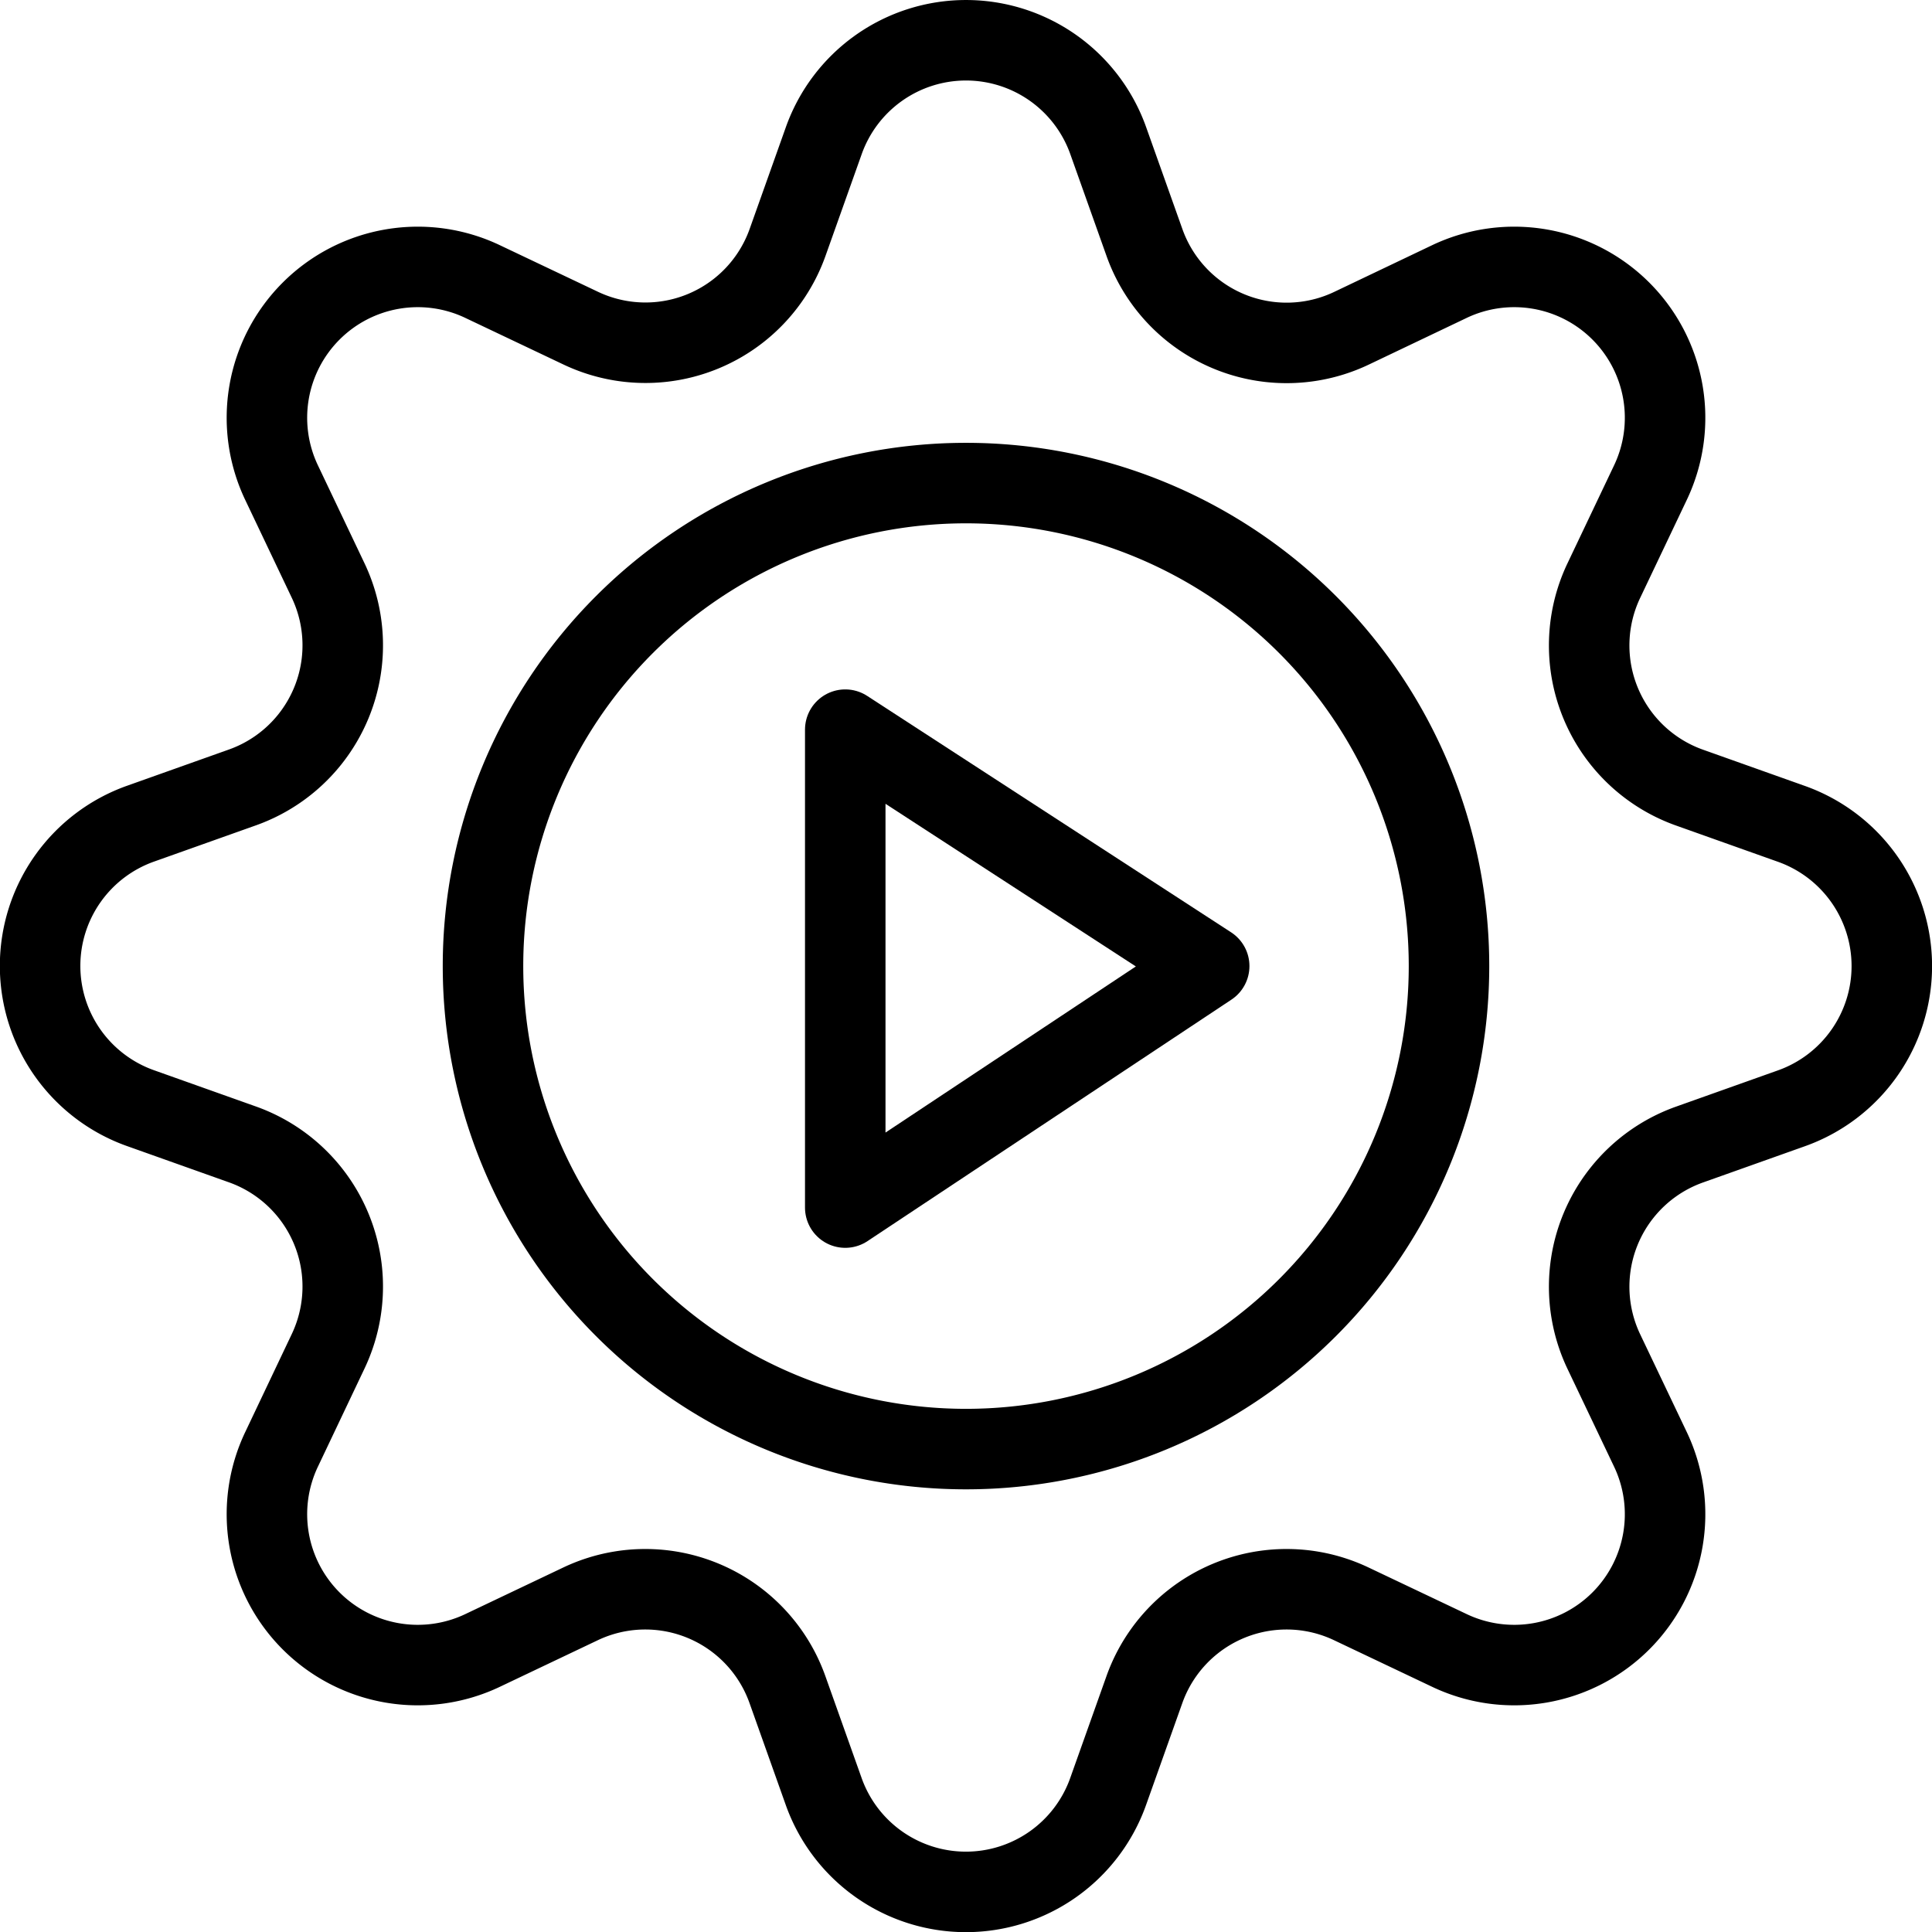
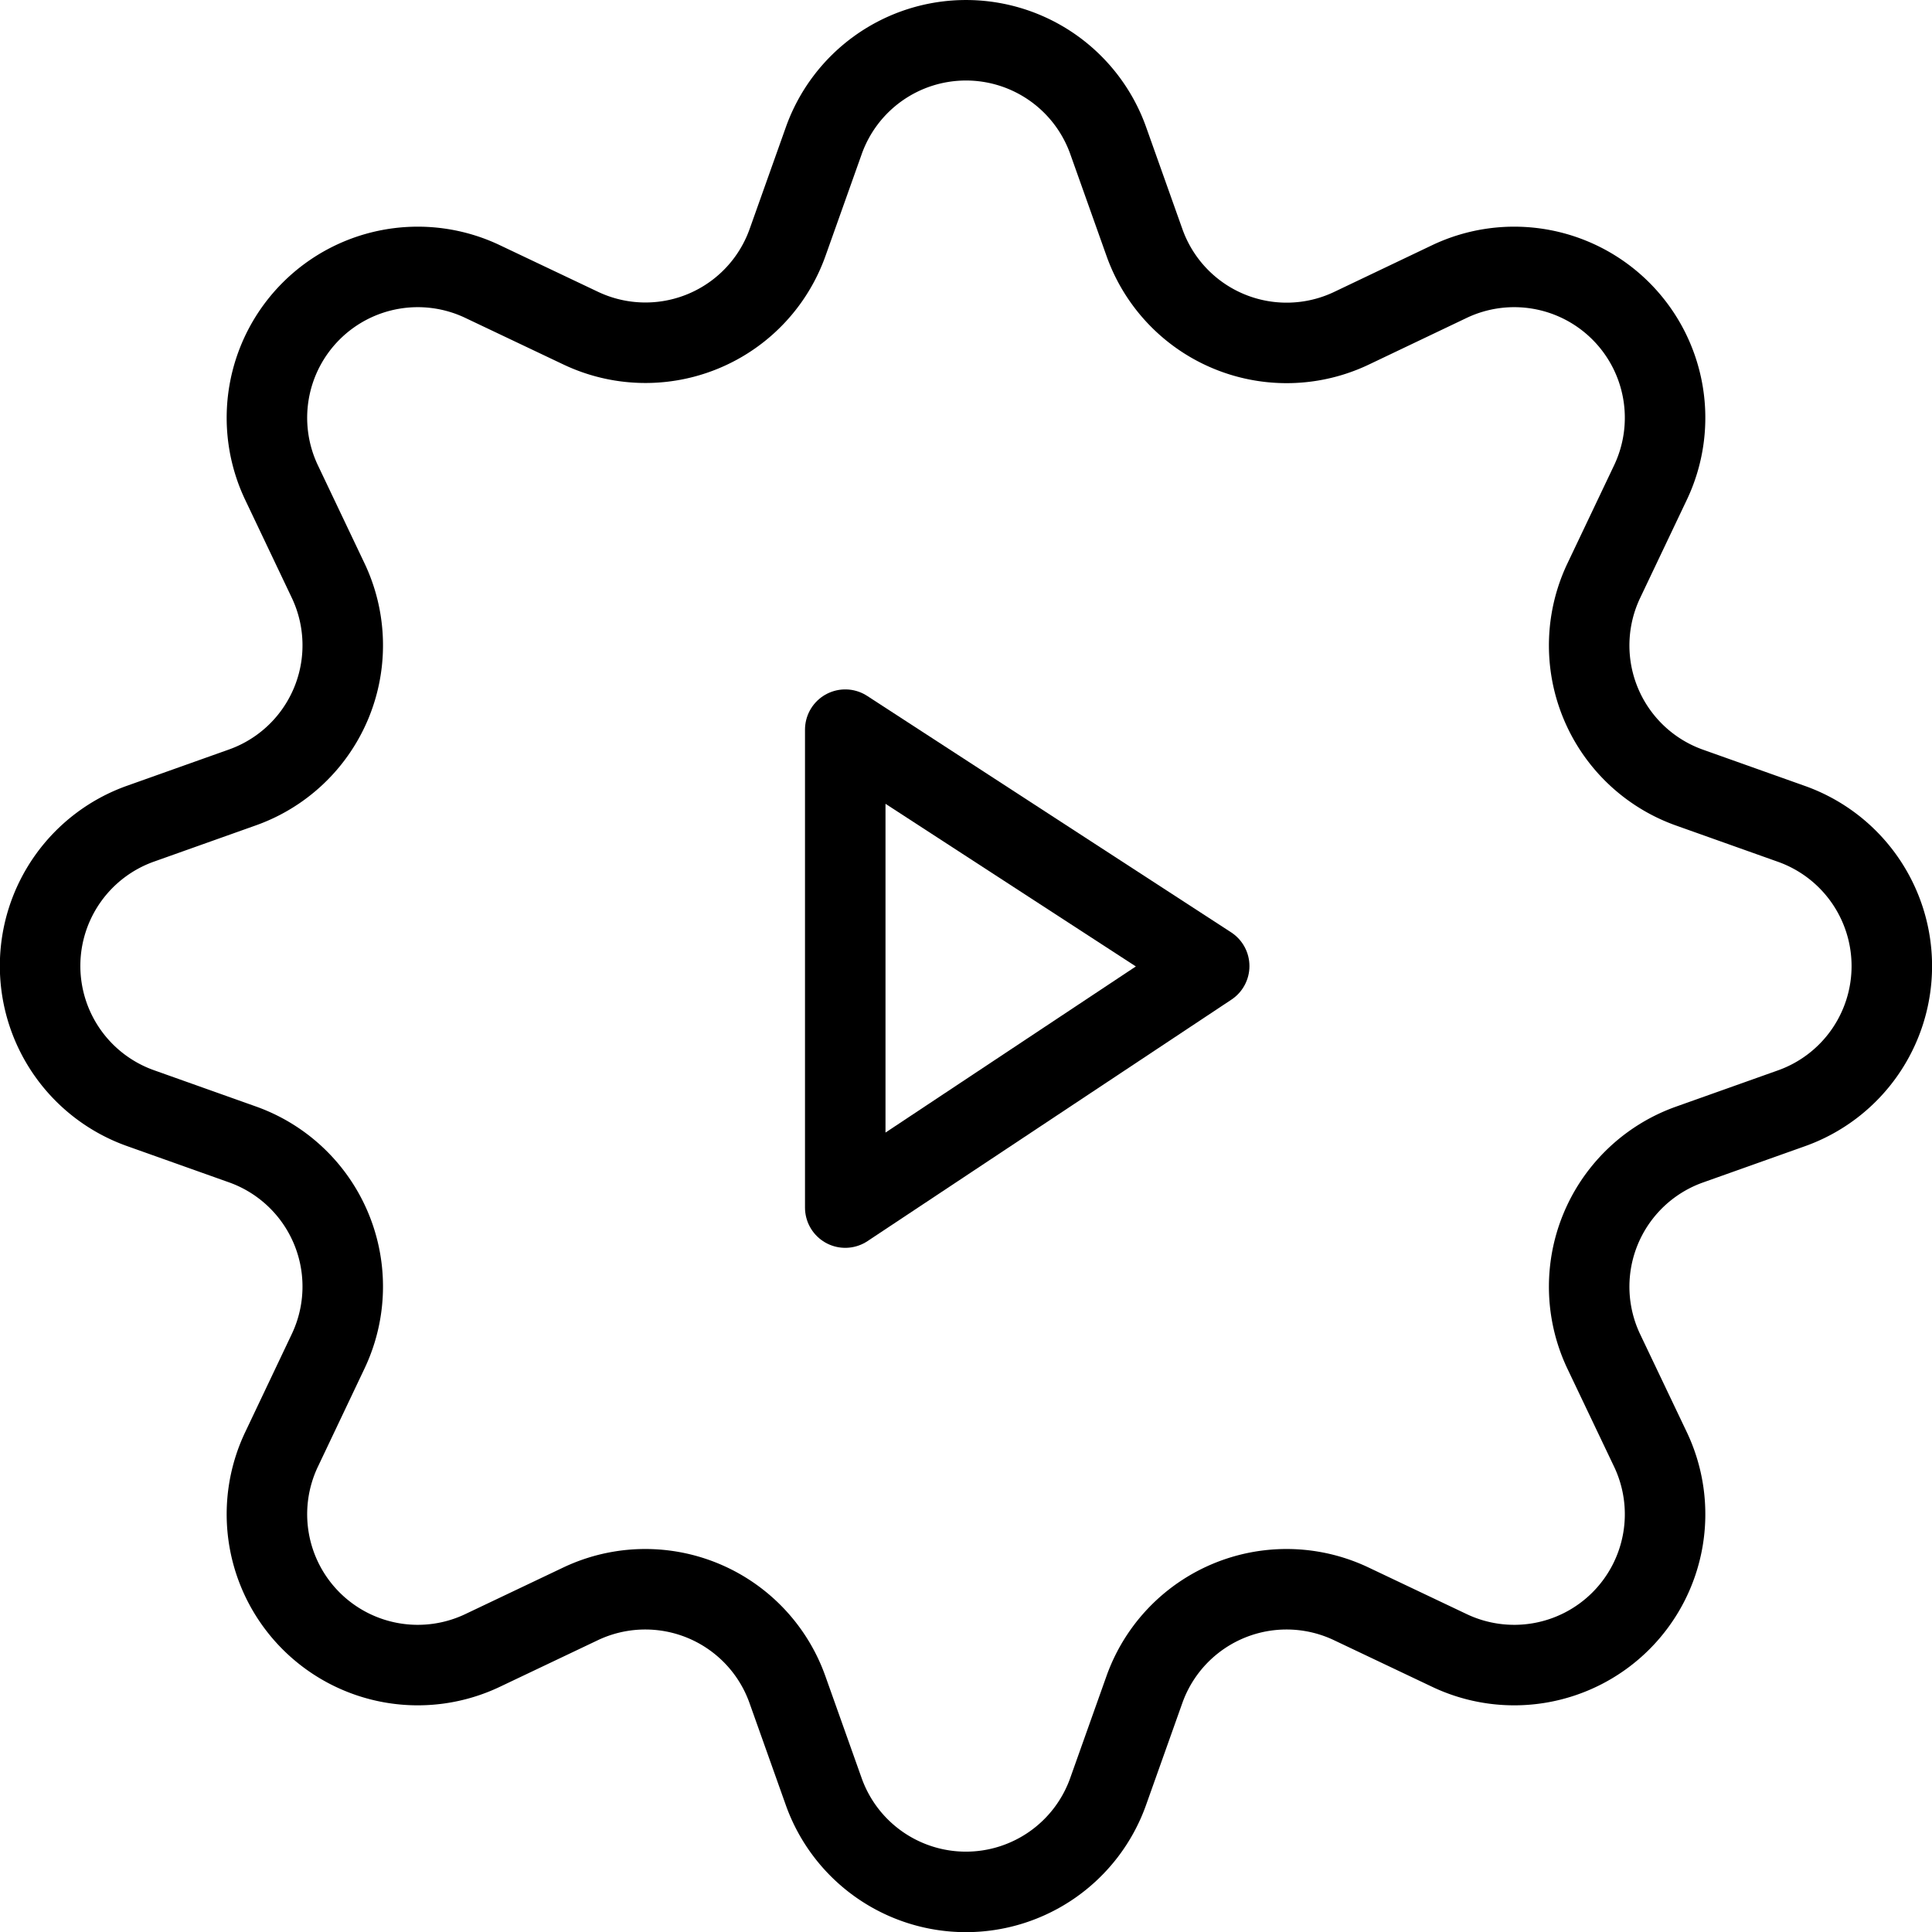
<svg xmlns="http://www.w3.org/2000/svg" viewBox="0 0 24 24">
  <g transform="matrix(1,0,0,1,0,0)">
-     <path d="M6.000 12.001 A6.000 6.000 0 1 0 18.000 12.001 A6.000 6.000 0 1 0 6.000 12.001 Z" fill="none" stroke="#000000" stroke-linecap="round" stroke-linejoin="round" />
-     <path d="M10.5 9.064L10.5 15.001 15.021 12.001 10.5 9.064z" fill="none" stroke="#000000" stroke-linecap="round" stroke-linejoin="round" />
+     <path d="M10.5 9.064L10.5 15.001 15.021 12.001 10.5 9.064" fill="none" stroke="#000000" stroke-linecap="round" stroke-linejoin="round" />
    <path d="M19.923,7.213a1.874,1.874,0,0,0,1.065,2.571l1.265.45a1.875,1.875,0,0,1,0,3.534l-1.265.45a1.874,1.874,0,0,0-1.065,2.571L20.5,18A1.874,1.874,0,0,1,18,20.5l-1.213-.576a1.874,1.874,0,0,0-2.571,1.065l-.45,1.265a1.875,1.875,0,0,1-3.534,0l-.45-1.265a1.874,1.874,0,0,0-2.571-1.065L6,20.5A1.874,1.874,0,0,1,3.5,18l.576-1.213a1.874,1.874,0,0,0-1.065-2.571l-1.265-.45a1.875,1.875,0,0,1,0-3.534l1.265-.45A1.874,1.874,0,0,0,4.077,7.213L3.5,6A1.874,1.874,0,0,1,6,3.5l1.213.576A1.874,1.874,0,0,0,9.783,3.013l.45-1.265a1.875,1.875,0,0,1,3.534,0l.45,1.265a1.874,1.874,0,0,0,2.571,1.065L18,3.5A1.874,1.874,0,0,1,20.5,6Z" fill="none" stroke="#000000" stroke-linecap="round" stroke-linejoin="round" />
  </g>
</svg>